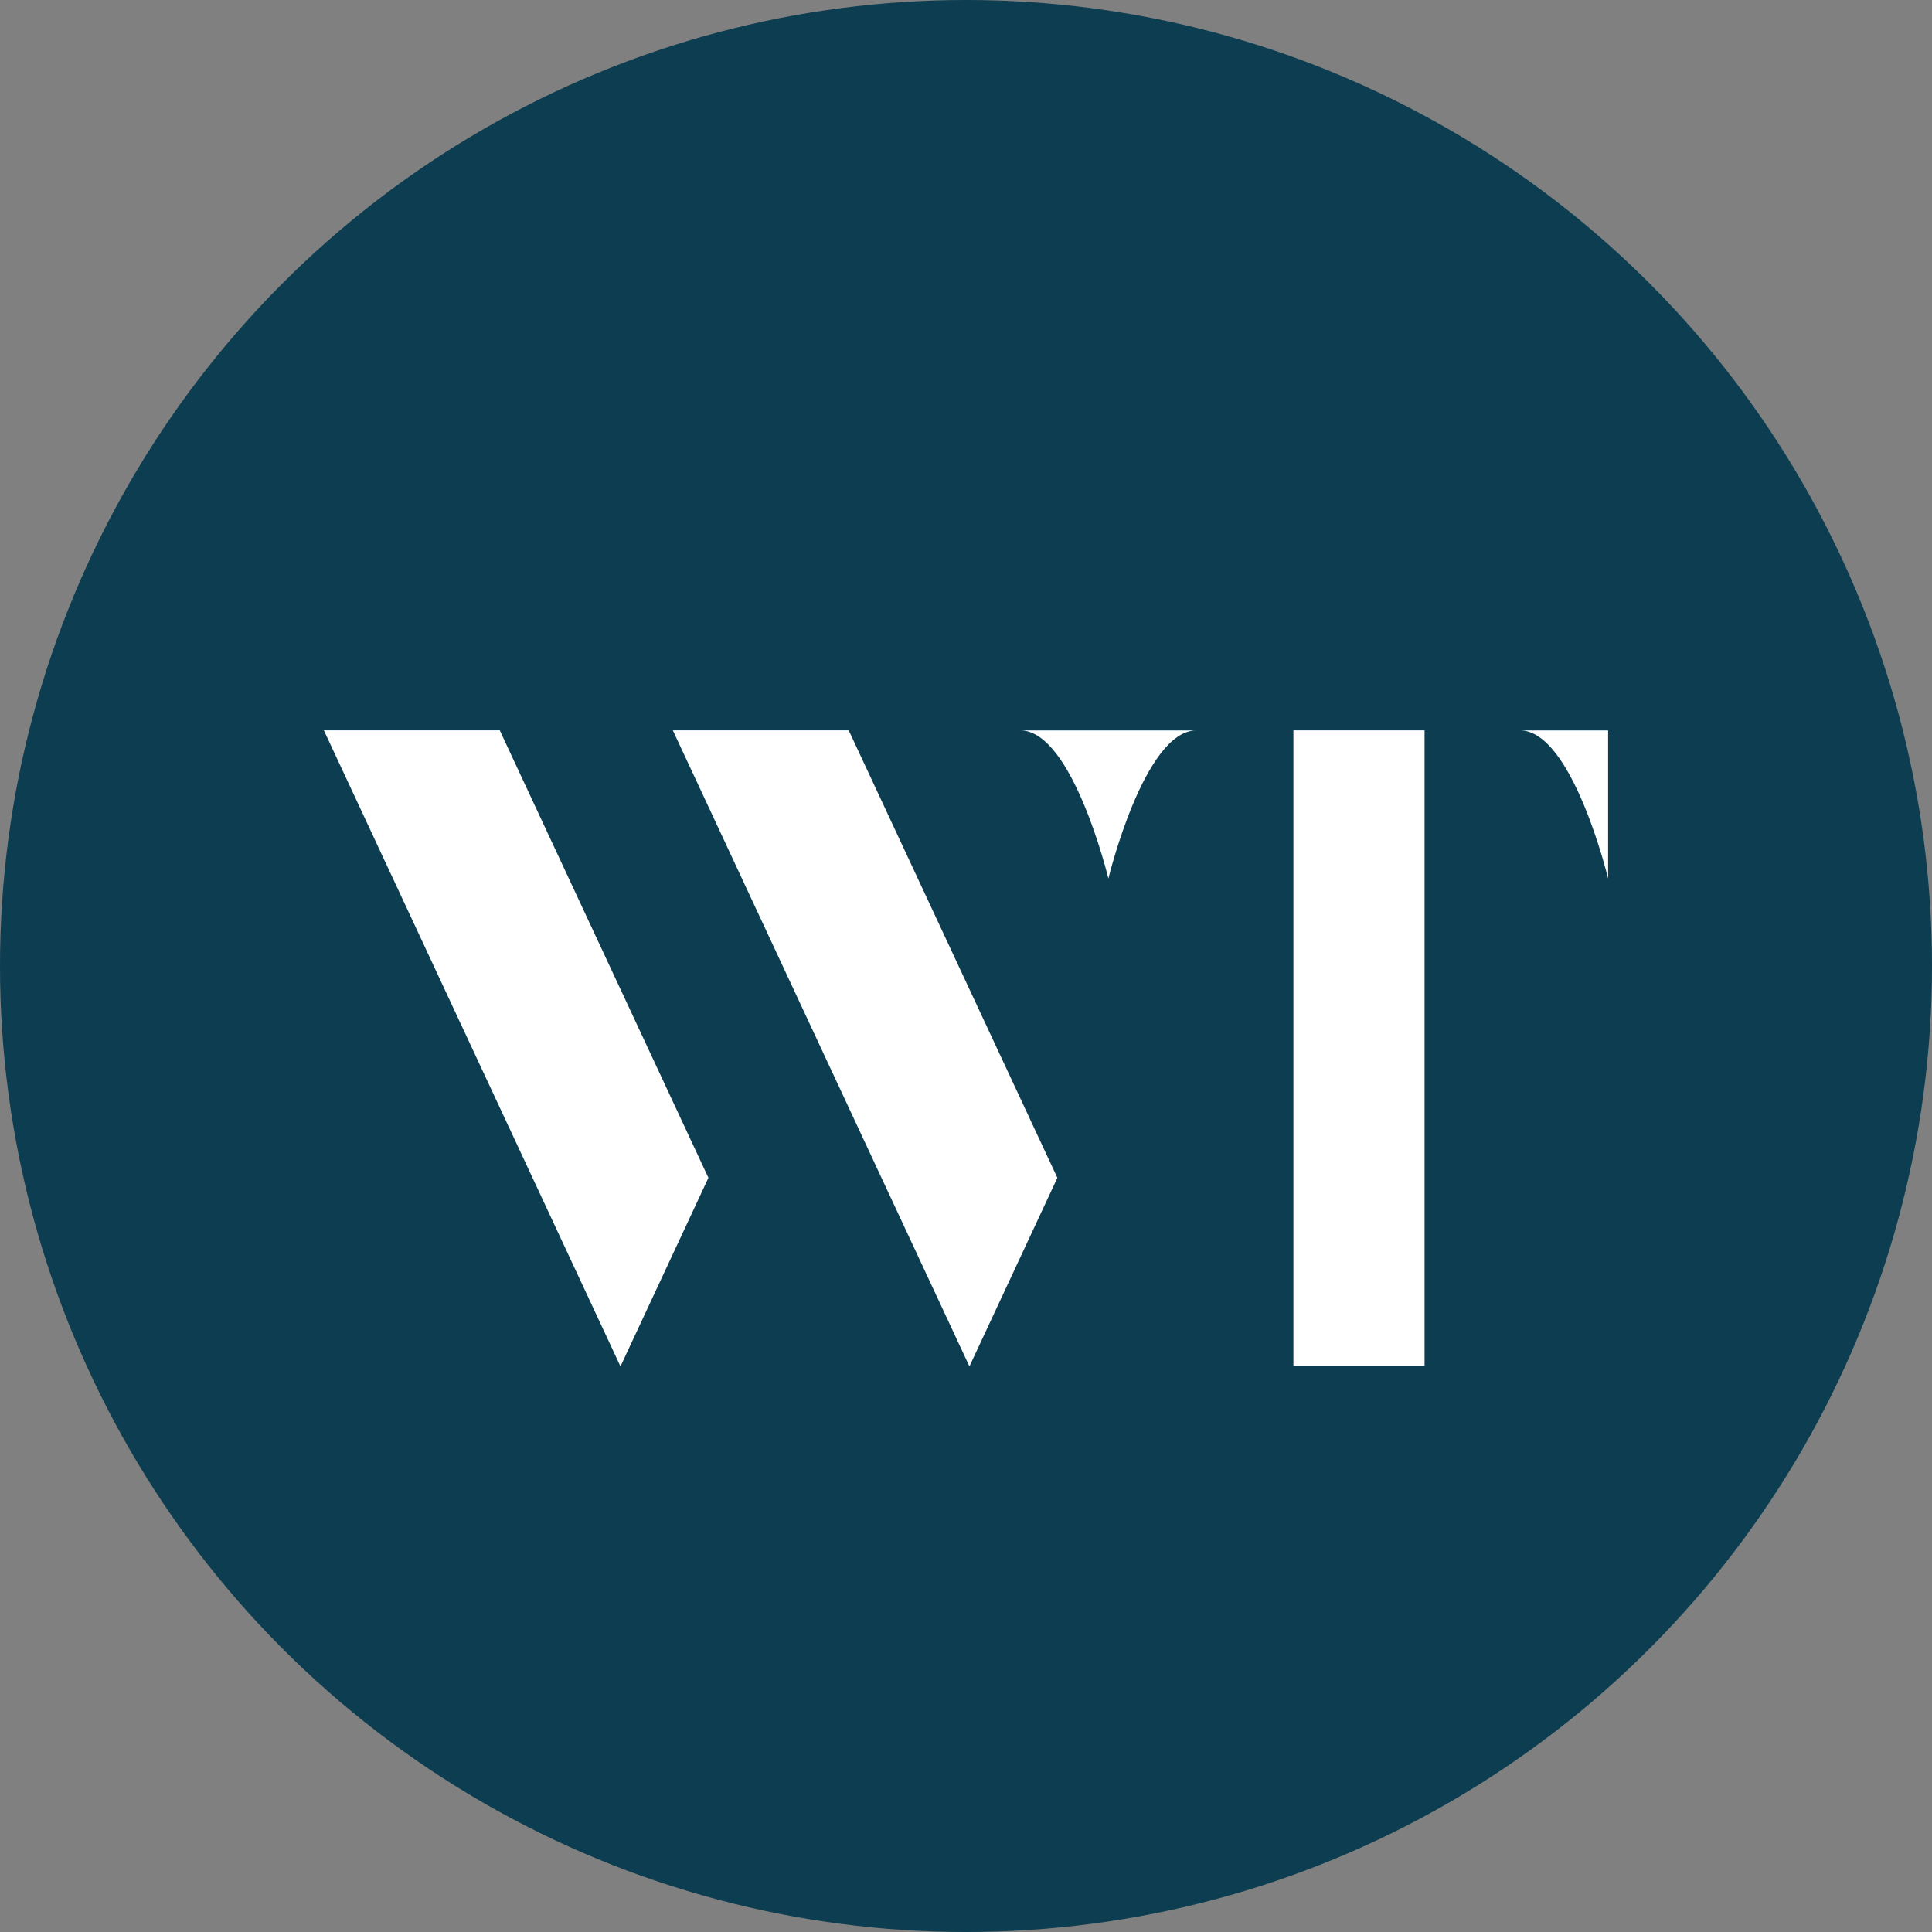
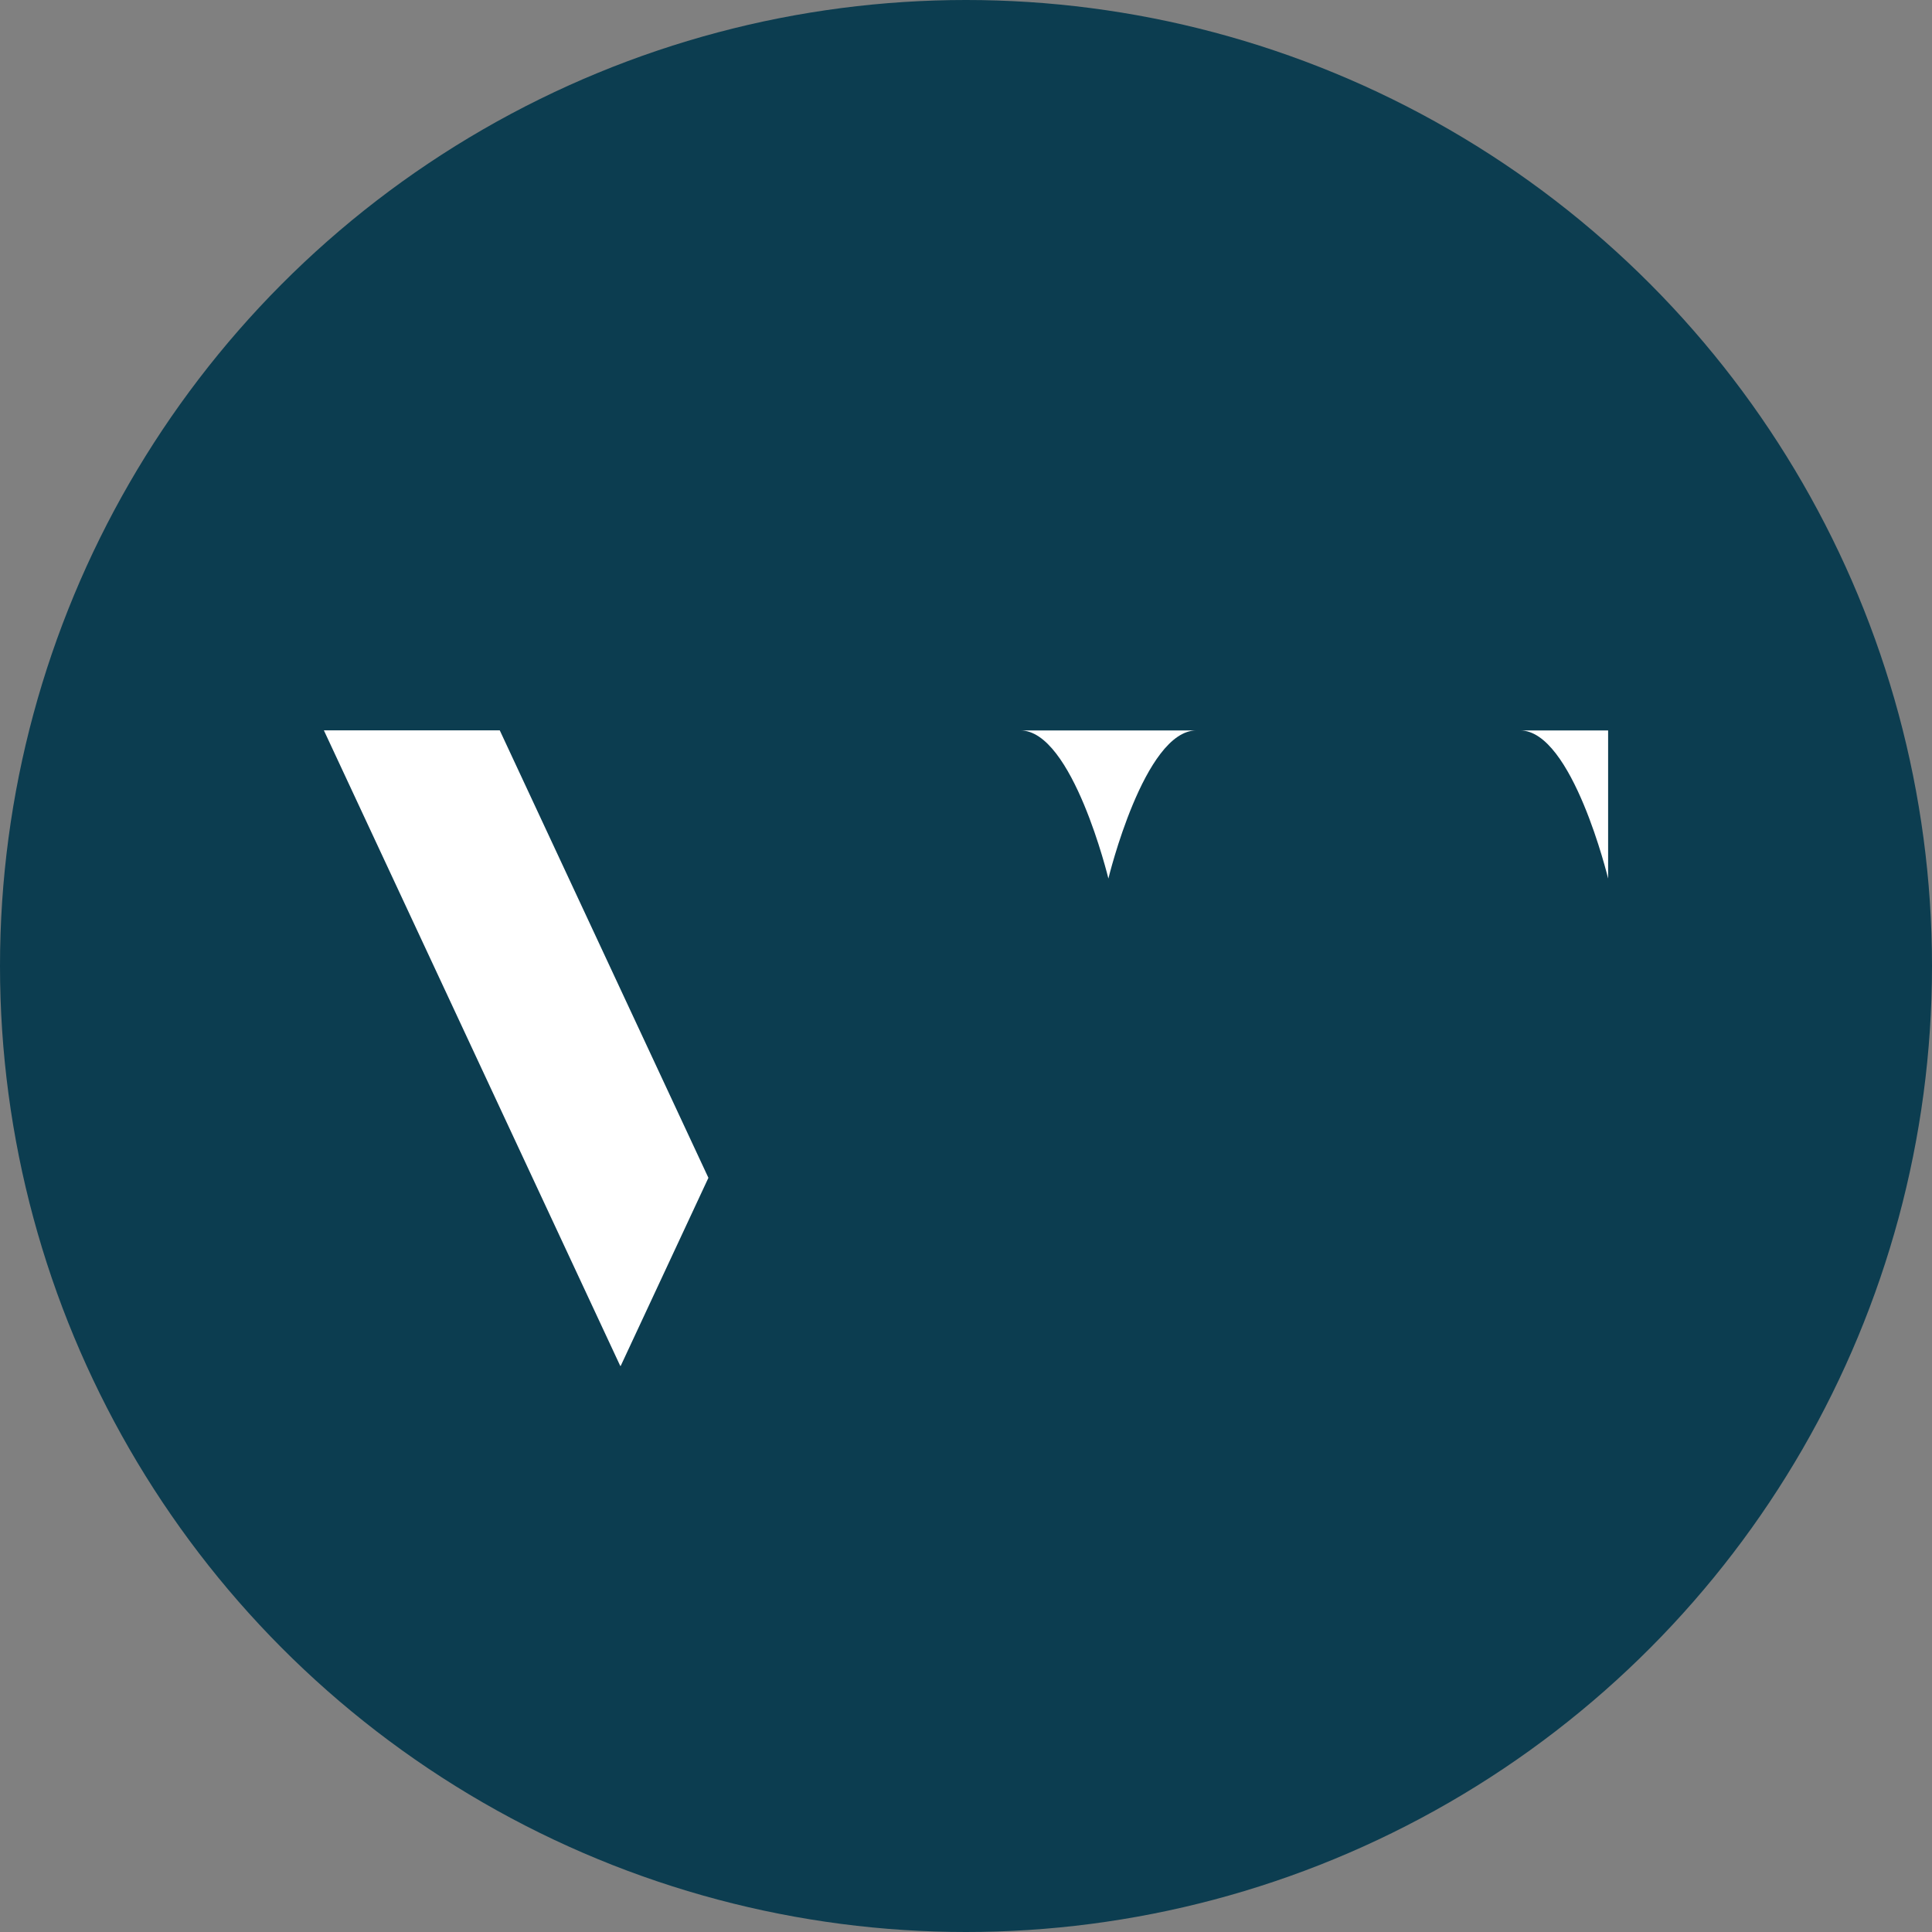
<svg xmlns="http://www.w3.org/2000/svg" id="Layer_1" data-name="Layer 1" viewBox="0 0 856 856">
  <rect x="0" y="0" width="856" height="856" fill="#808080" stroke="none" />
  <defs>
    <style>
      .cls-1 {
        fill: #fff;
      }

      .cls-2 {
        fill: #0c3d50;
      }
    </style>
  </defs>
  <circle class="cls-2" cx="428" cy="428" r="428" />
  <g>
    <polygon class="cls-1" points="221.43 323.6 143.5 323.6 274.81 605.19 275.01 605.19 313.87 521.85 221.43 323.6" />
-     <polygon class="cls-1" points="376.04 323.6 298.11 323.6 429.42 605.19 429.62 605.19 468.48 521.85 376.04 323.6" />
-     <rect class="cls-1" x="573.06" y="323.6" width="58.11" height="281.58" />
-     <path class="cls-1" d="m712.5,323.63h-38.99c23.14,0,38.99,65.62,38.99,65.62v-65.62Z" />
+     <path class="cls-1" d="m712.5,323.63h-38.99c23.14,0,38.99,65.62,38.99,65.62v-65.62" />
    <path class="cls-1" d="m491.09,323.63h-38.99c23.14,0,38.99,65.62,38.99,65.62,0,0,15.85-65.62,38.99-65.62h-38.99Z" />
  </g>
</svg>